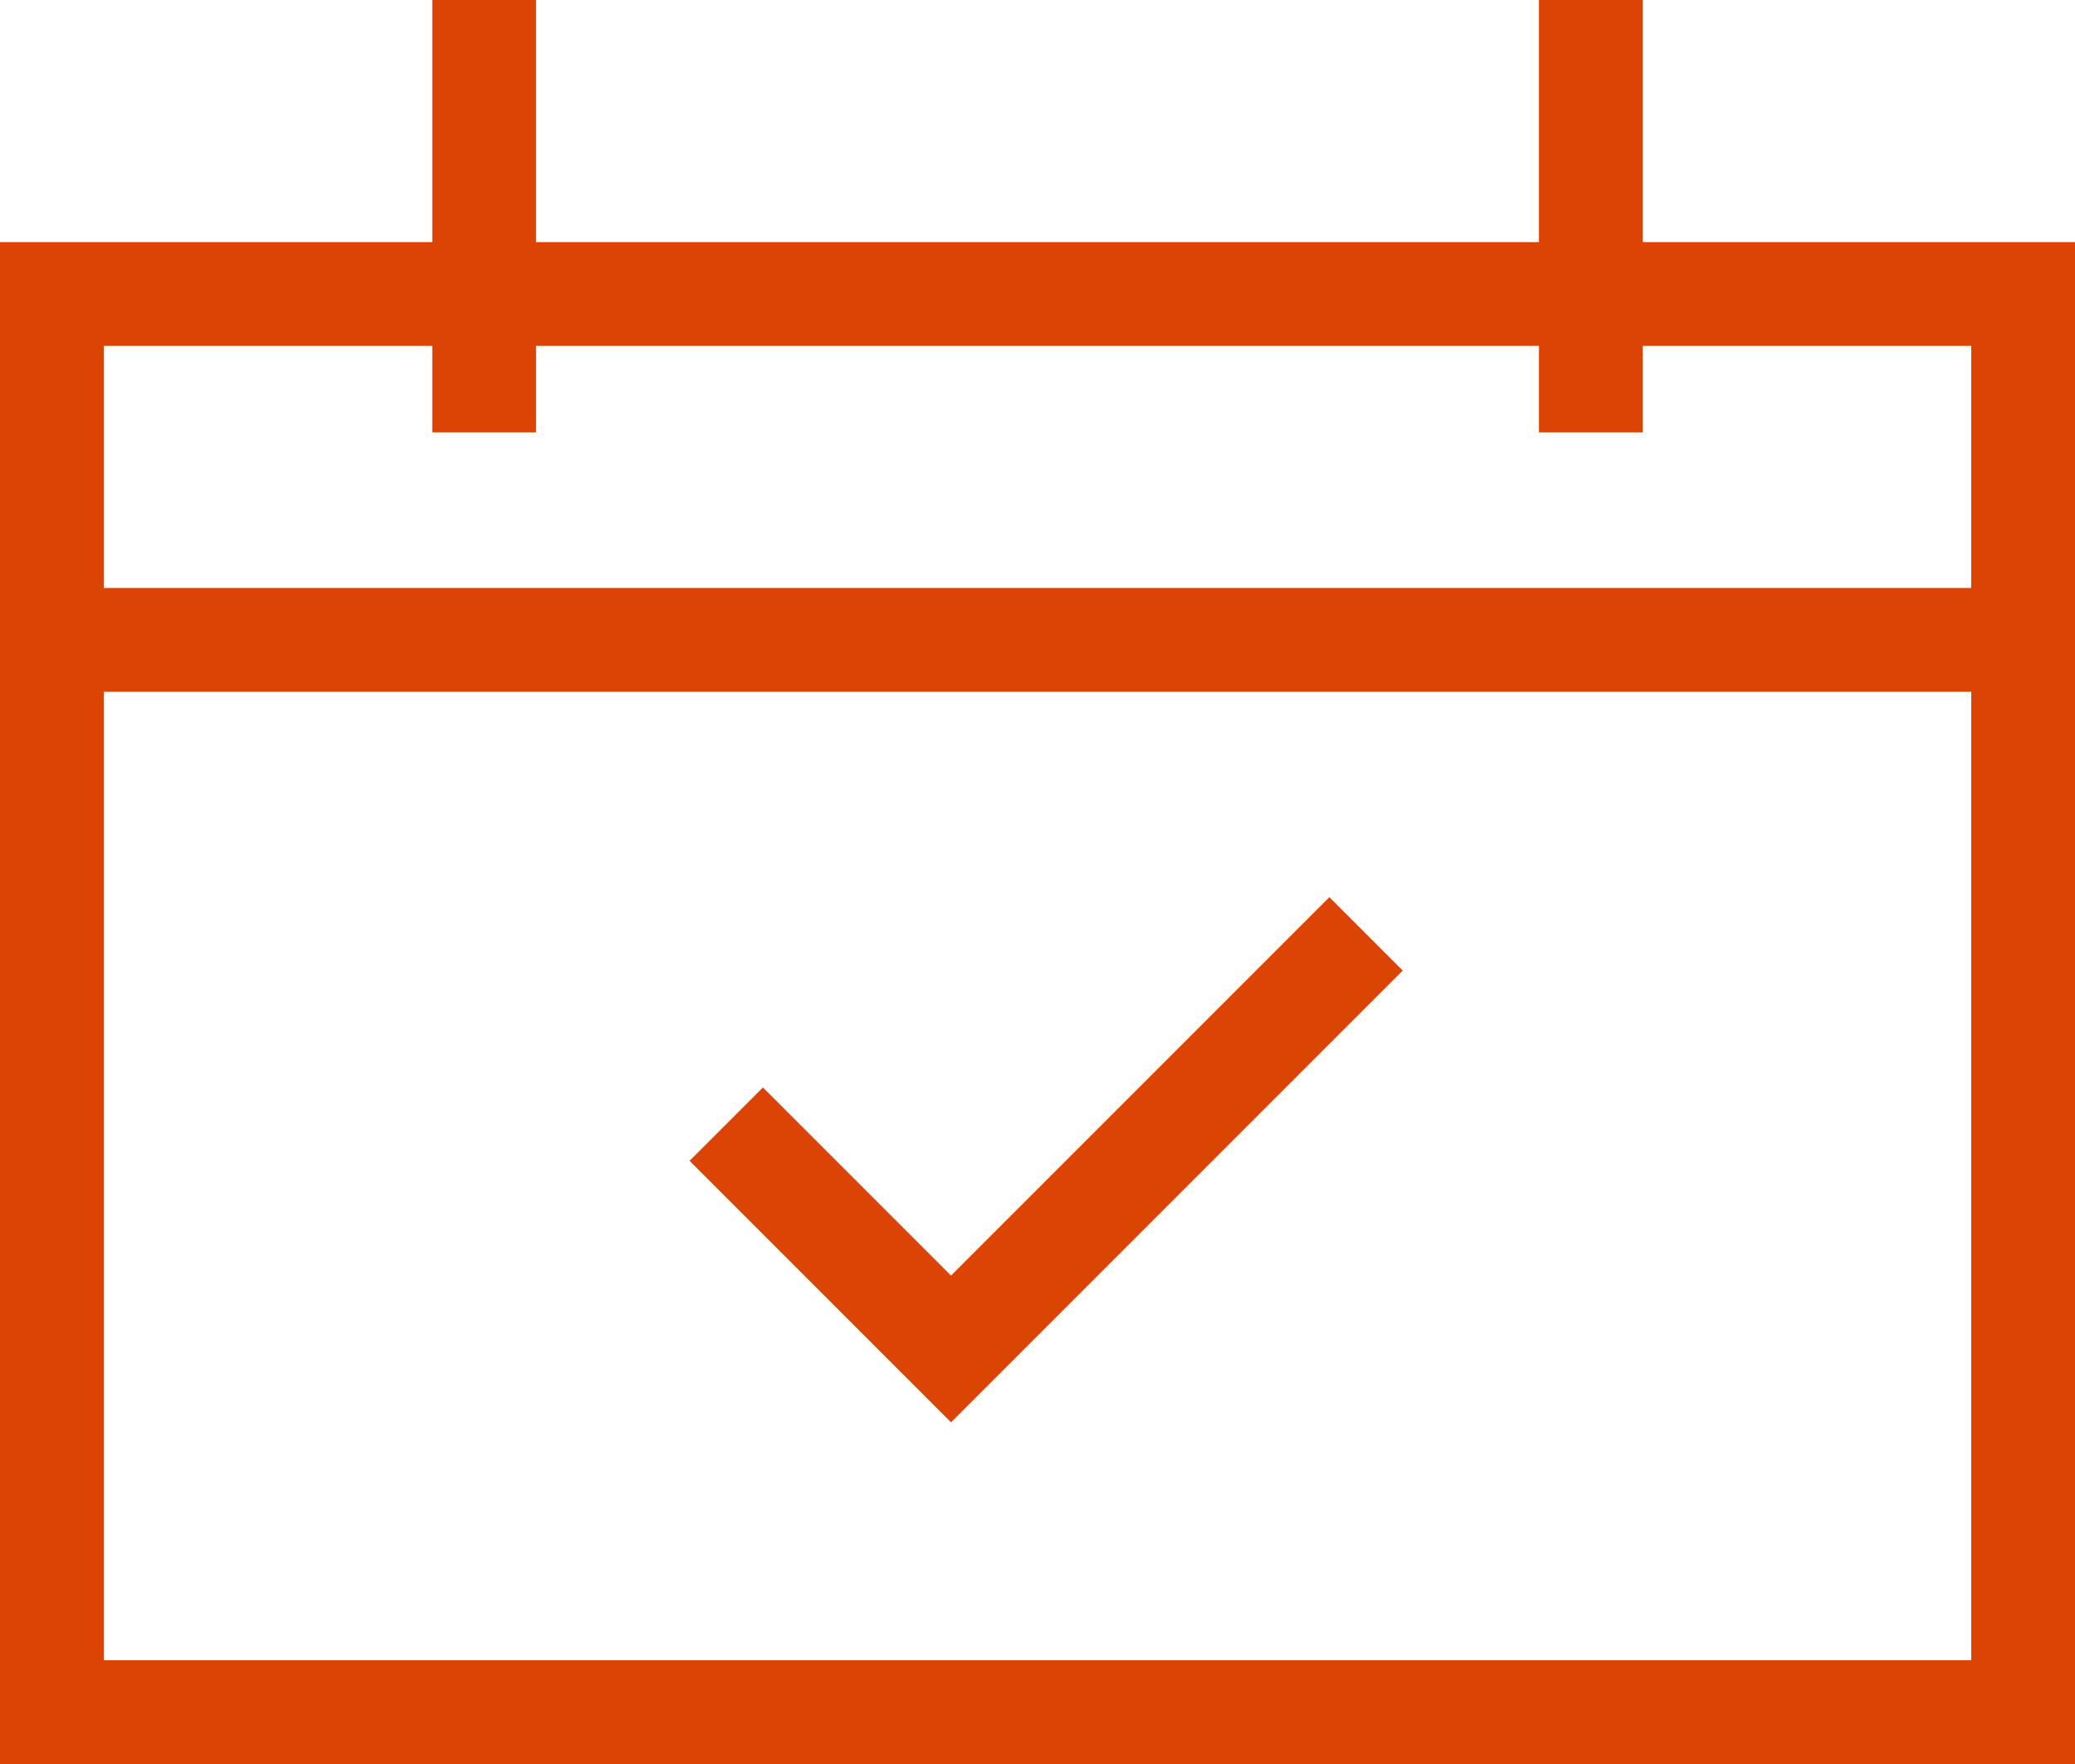
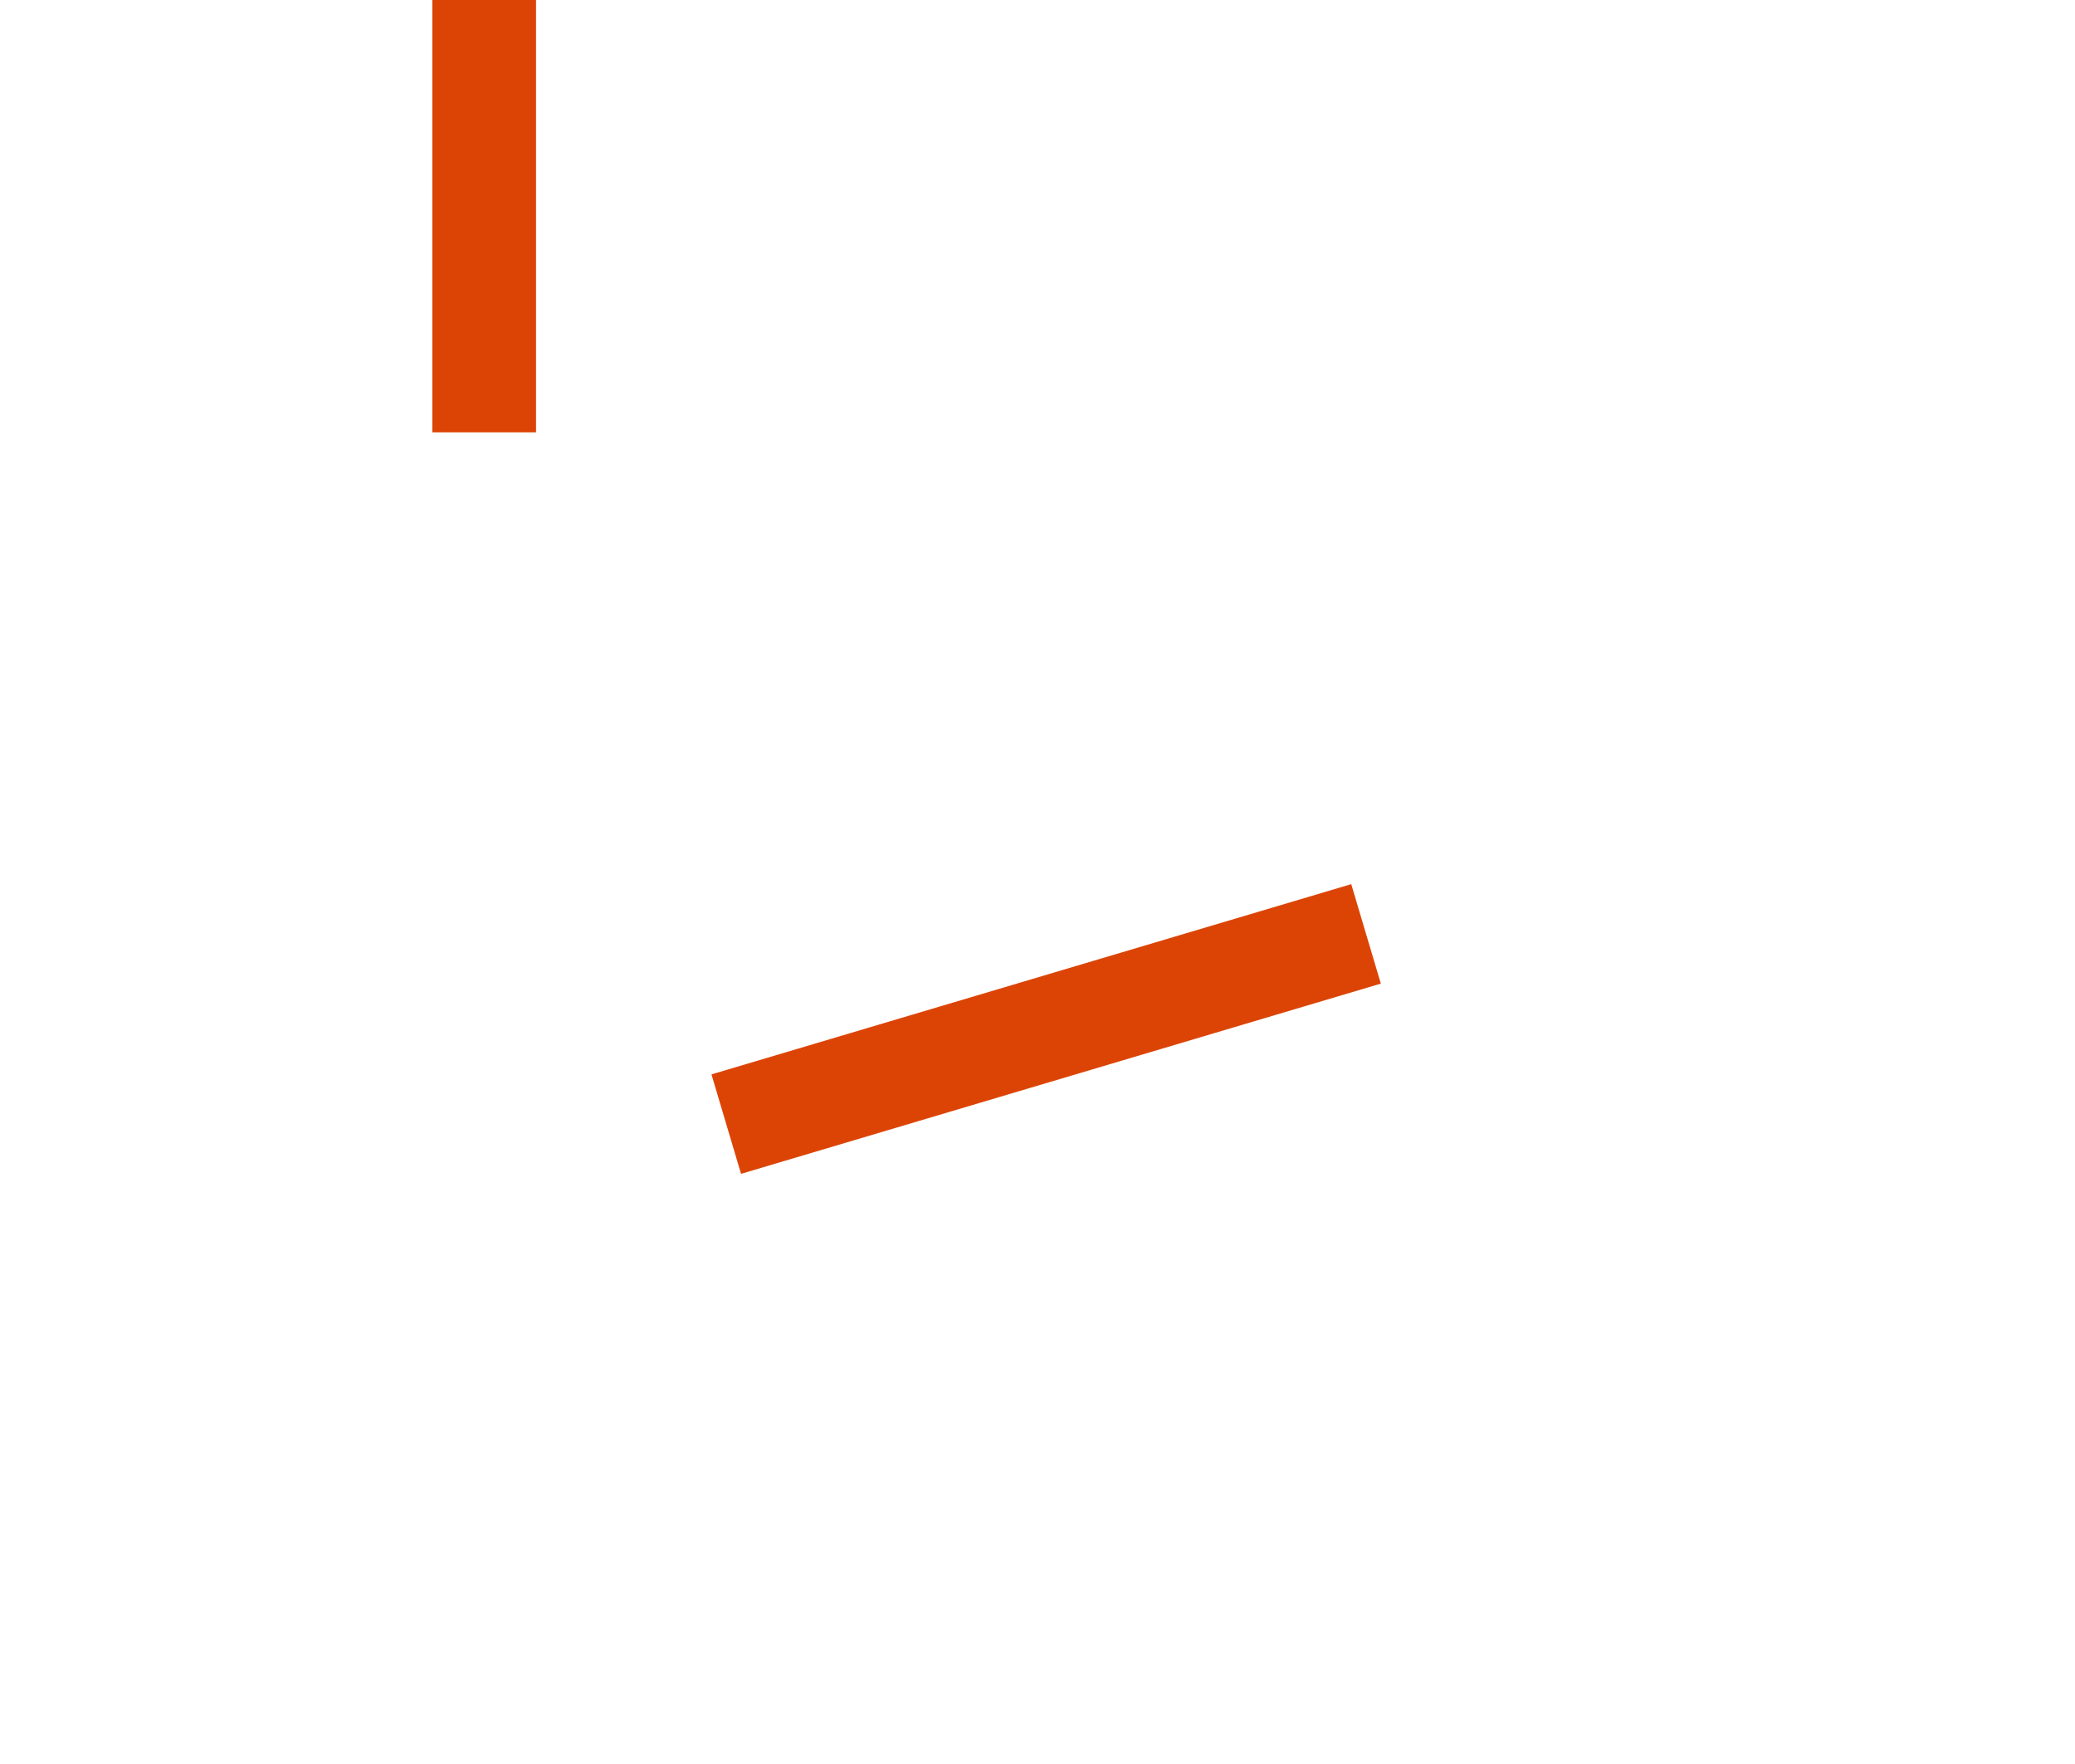
<svg xmlns="http://www.w3.org/2000/svg" width="60" height="51" viewBox="0 0 60 51" fill="none">
  <path d="M14 0V12.5" stroke="#DC4405" stroke-width="3" />
-   <path d="M46 0V12.5" stroke="#DC4405" stroke-width="3" />
-   <rect x="1.5" y="8.5" width="57" height="41" stroke="#DC4405" stroke-width="3" />
-   <path d="M21 32.5L27.5 39L39.5 27" stroke="#DC4405" stroke-width="3" />
-   <path d="M0.5 18.5H58.5" stroke="#DC4405" stroke-width="3" />
+   <path d="M21 32.5L39.5 27" stroke="#DC4405" stroke-width="3" />
</svg>